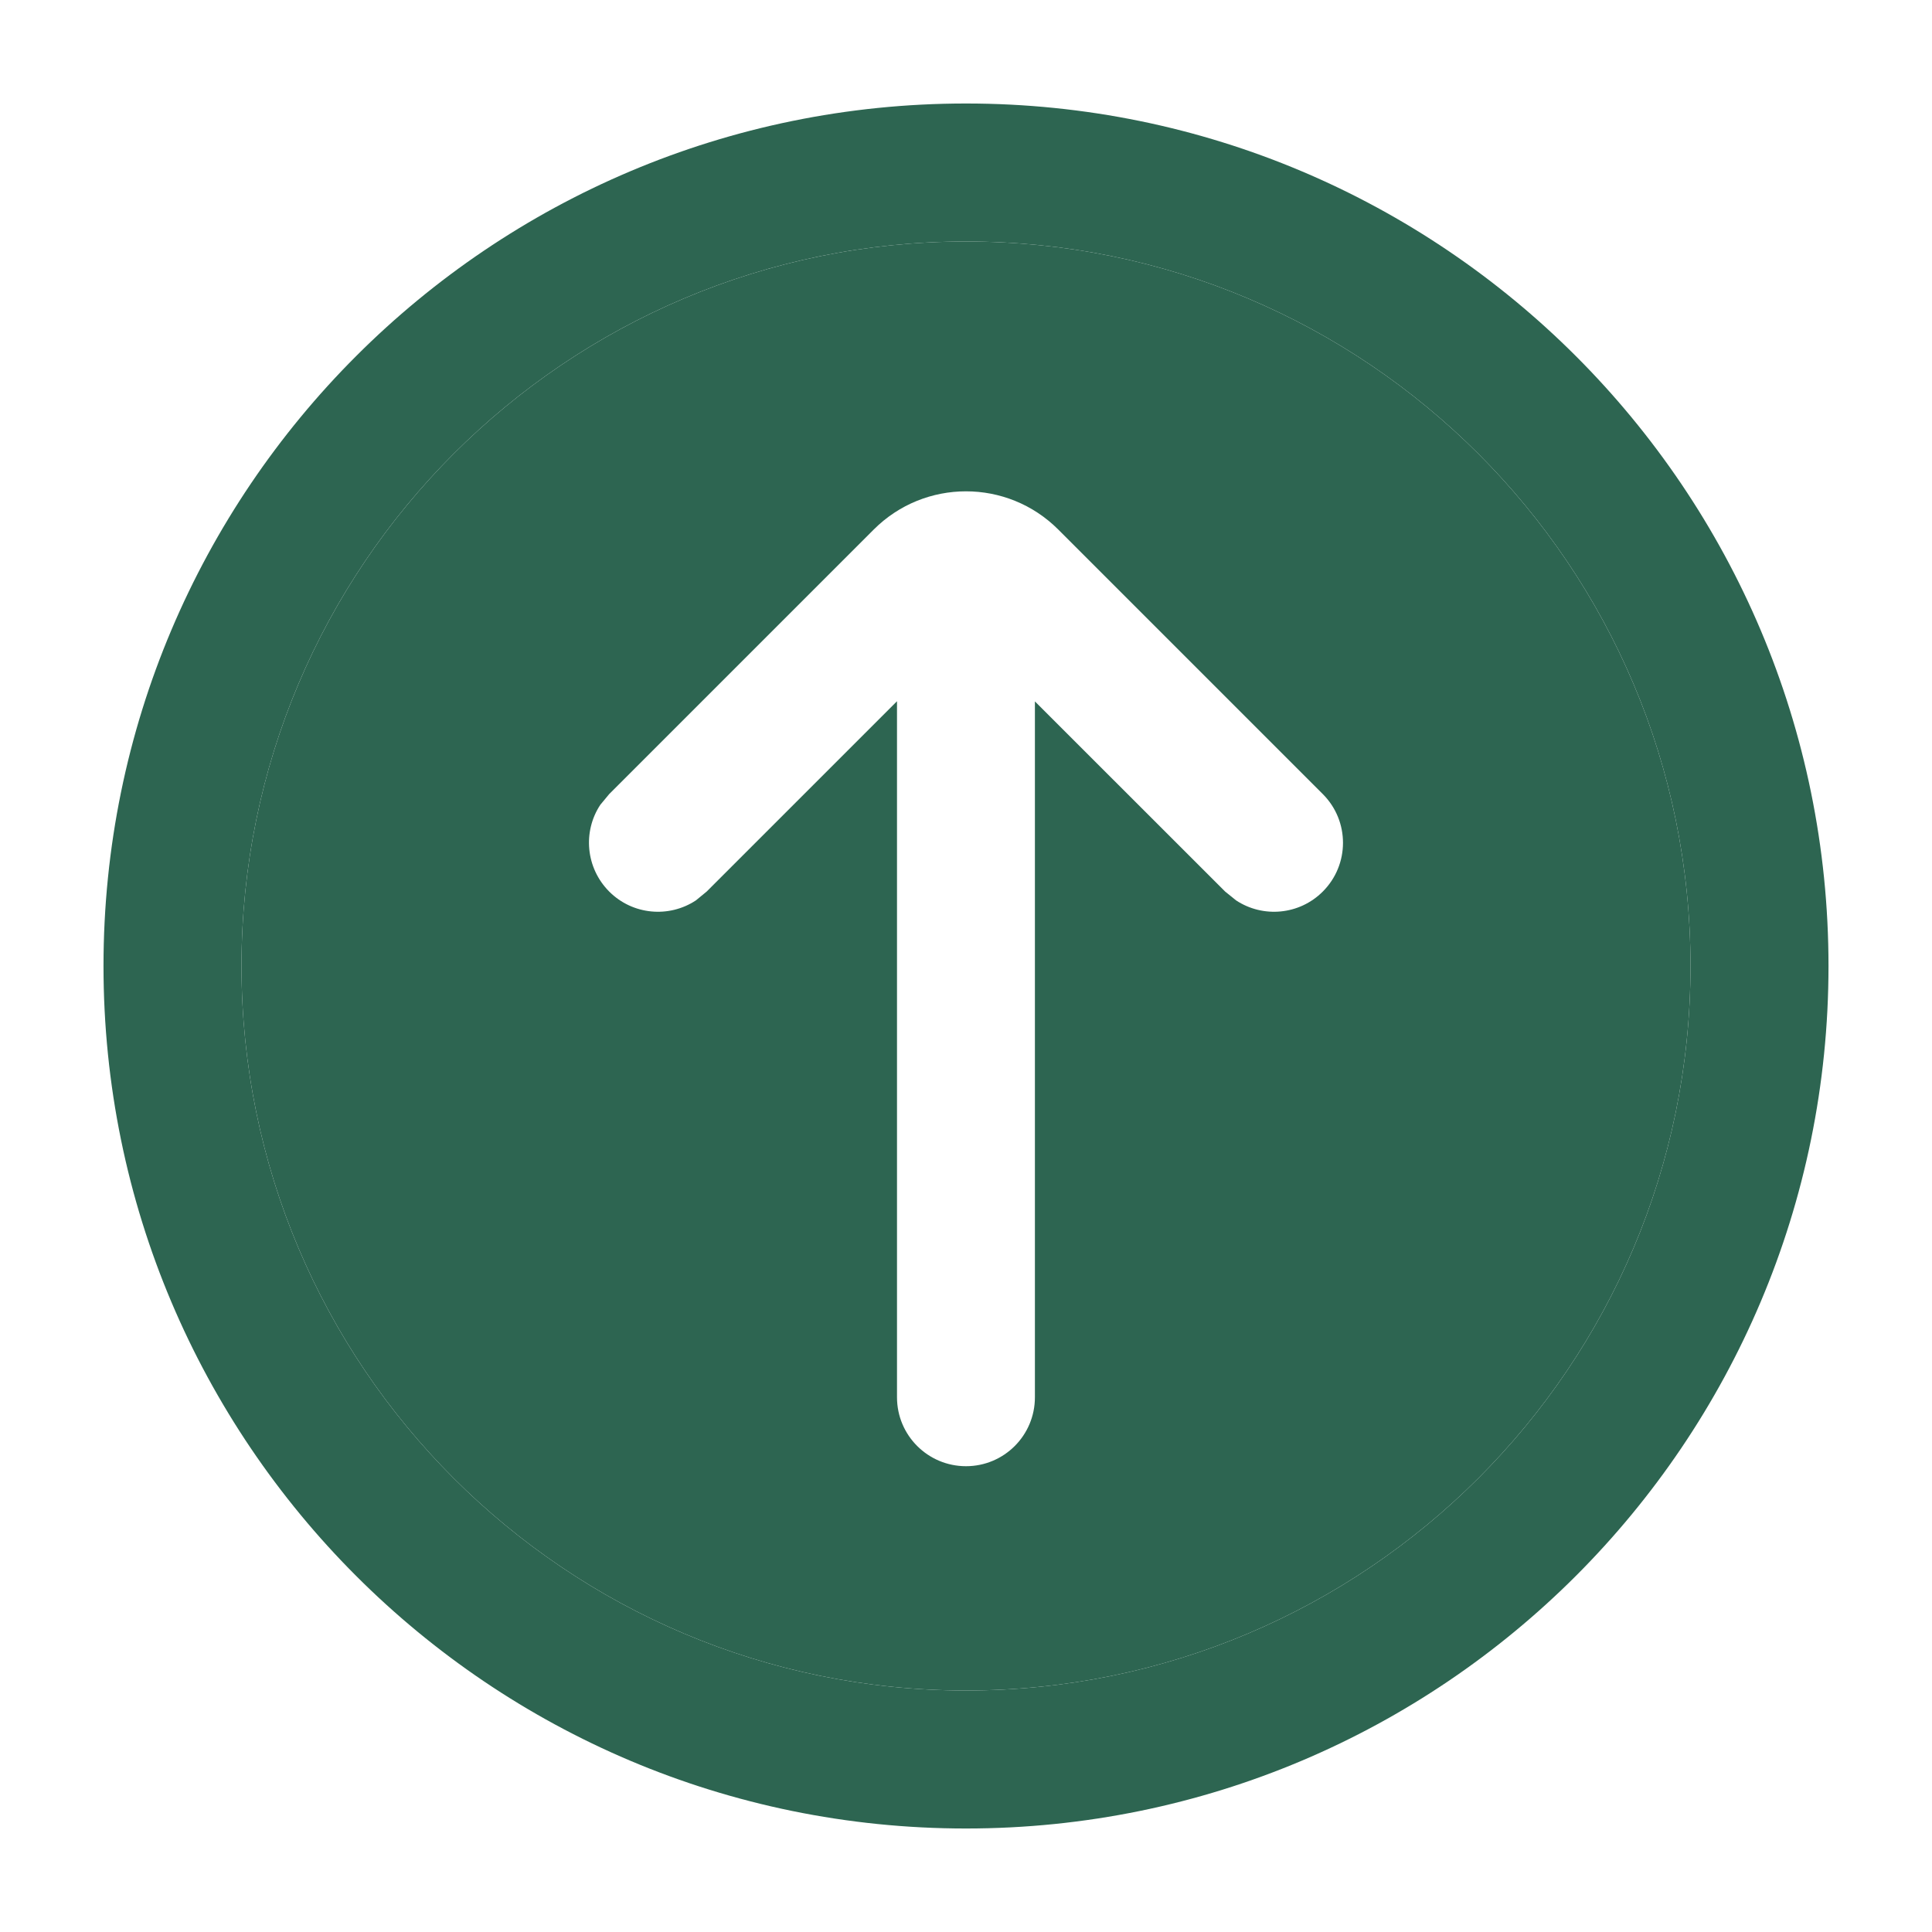
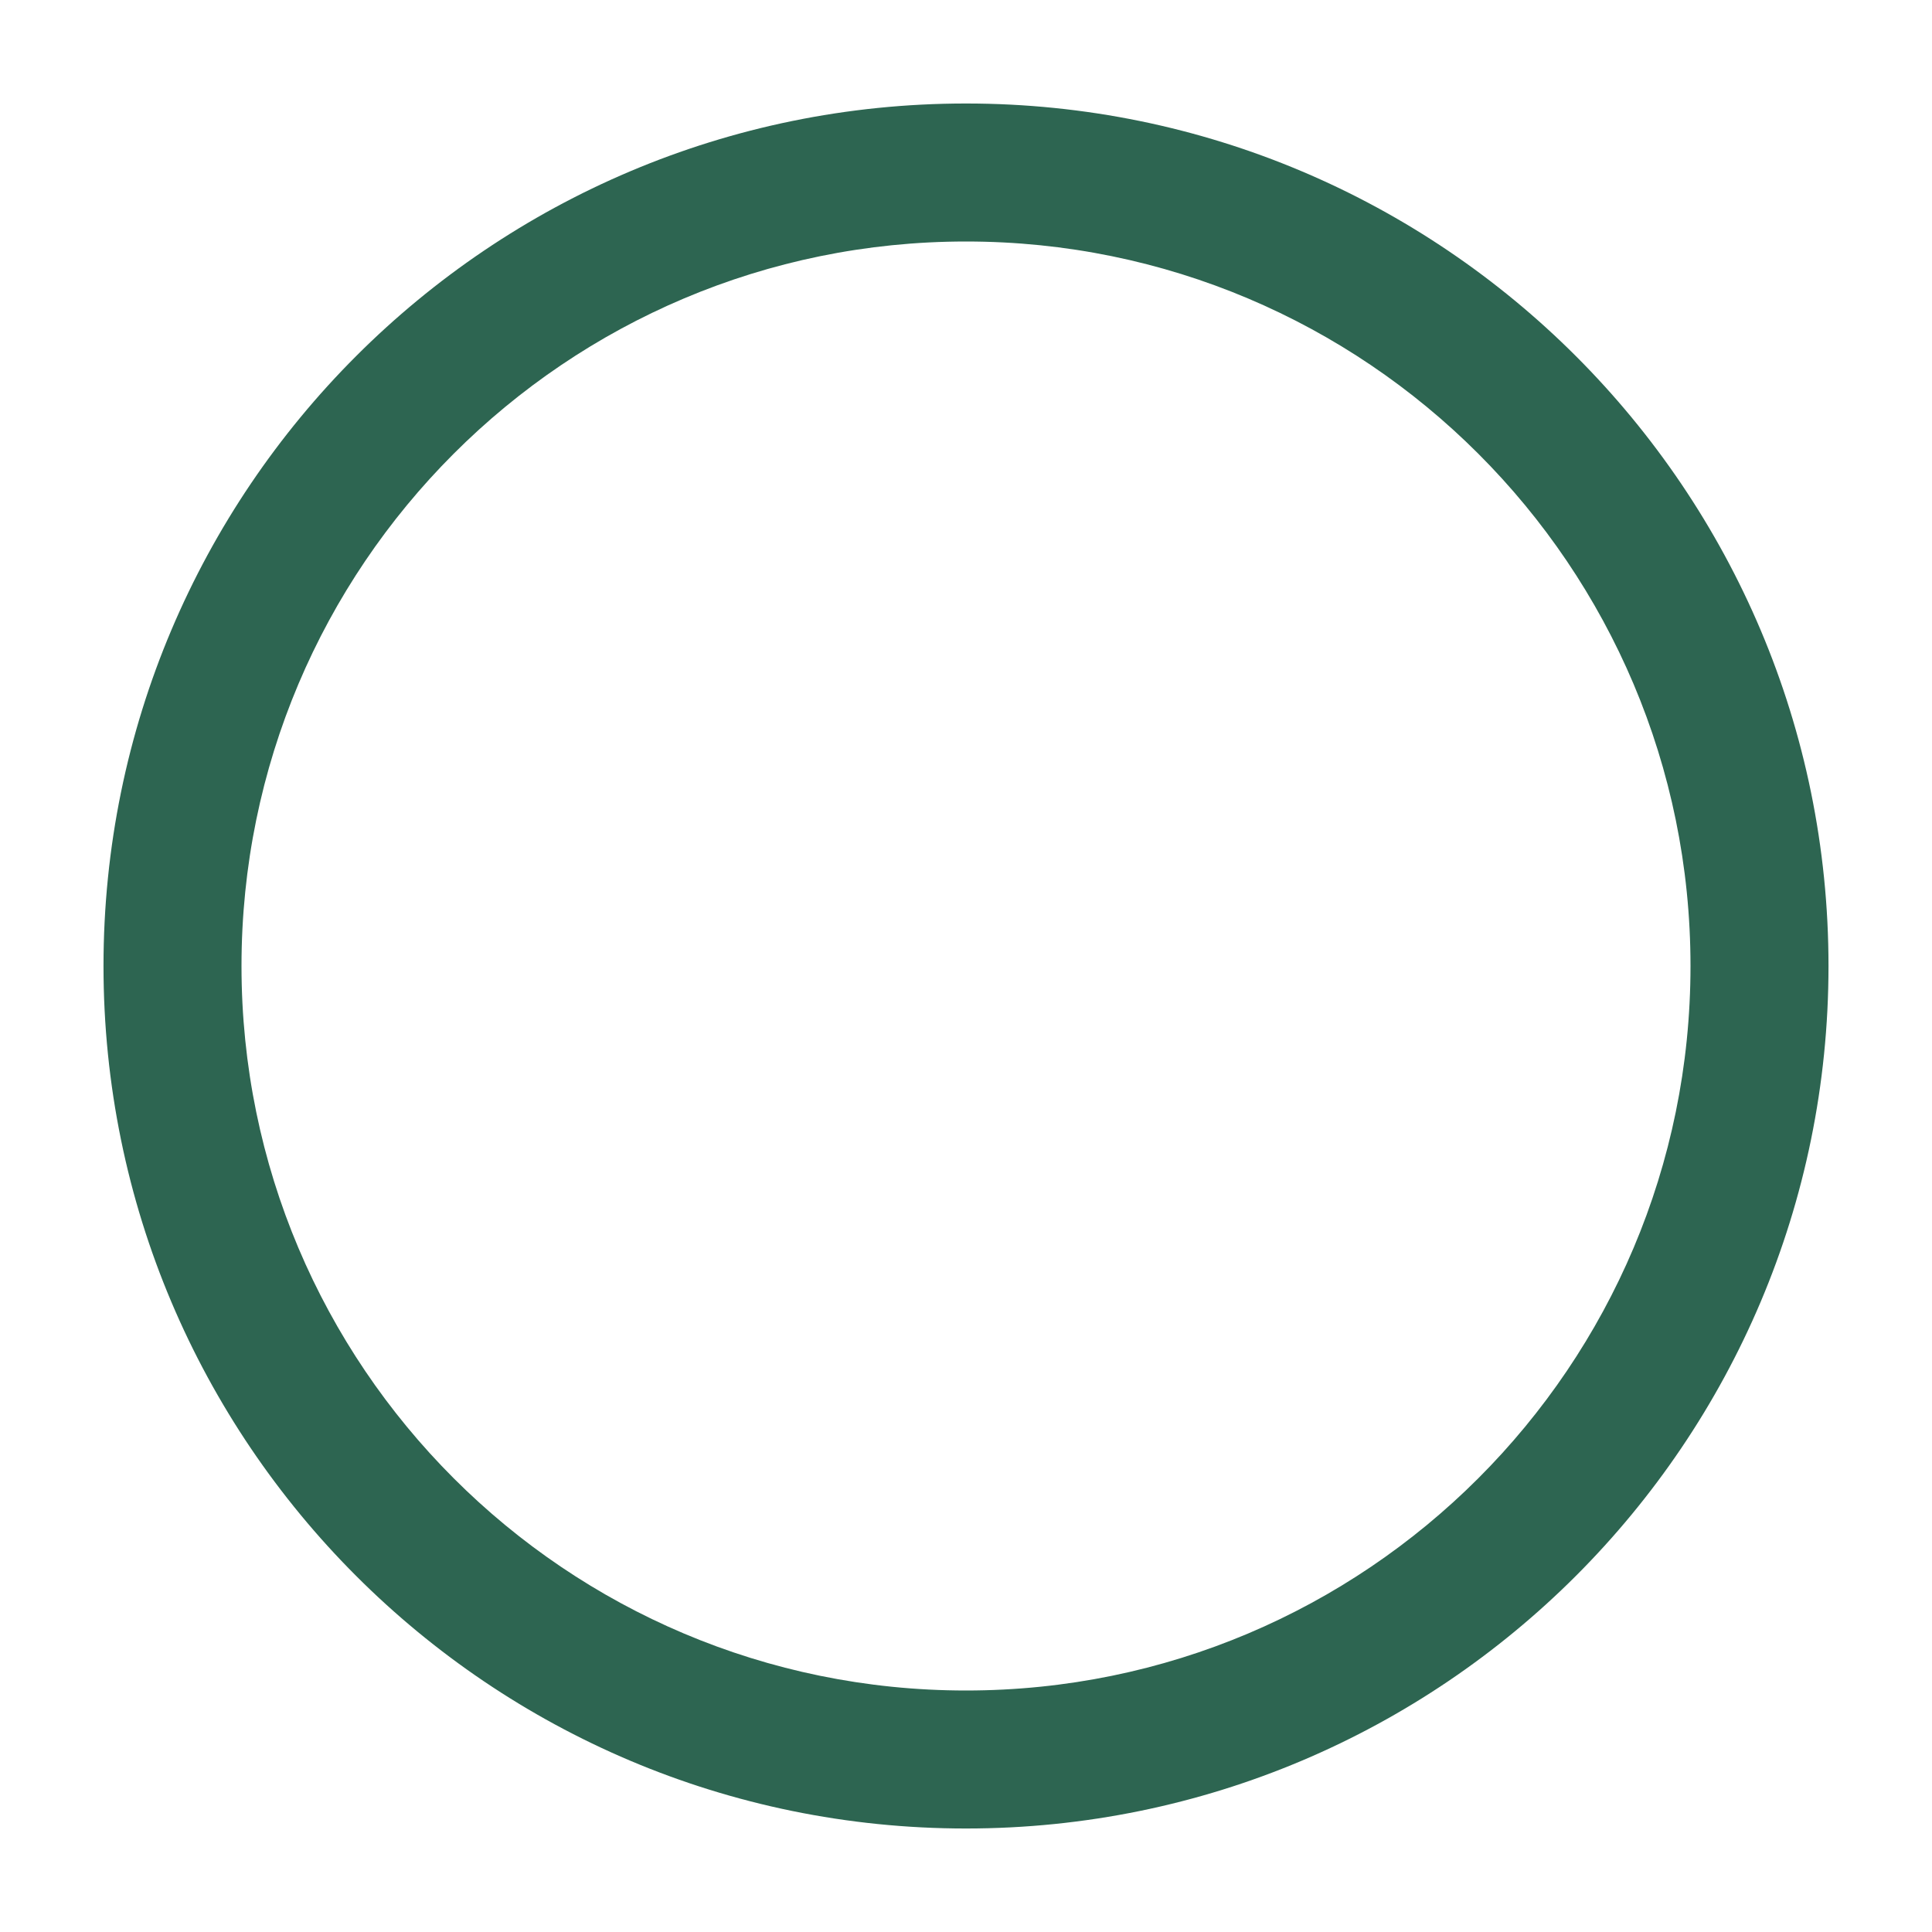
<svg xmlns="http://www.w3.org/2000/svg" width="21" height="21" viewBox="0 0 21 21" fill="none">
  <path fill-rule="evenodd" clip-rule="evenodd" d="M10.5 19.875C15.678 19.875 19.875 15.678 19.875 10.5C19.875 5.322 15.678 1.125 10.5 1.125C5.322 1.125 1.125 5.322 1.125 10.5C1.125 15.678 5.322 19.875 10.5 19.875ZM10.5 18.375C6.151 18.375 2.625 14.849 2.625 10.5C2.625 6.151 6.151 2.625 10.5 2.625C14.849 2.625 18.375 6.151 18.375 10.5C18.375 14.849 14.849 18.375 10.5 18.375Z" fill="#2D6551" />
-   <path fill-rule="evenodd" clip-rule="evenodd" d="M10.5 18.375C6.151 18.375 2.625 14.849 2.625 10.5C2.625 6.151 6.151 2.625 10.5 2.625C14.849 2.625 18.375 6.151 18.375 10.5C18.375 14.849 14.849 18.375 10.5 18.375ZM11.249 15.188C11.249 15.602 10.914 15.937 10.5 15.937C10.086 15.937 9.75 15.602 9.75 15.188V7.622L7.681 9.691L7.564 9.787C7.273 9.979 6.878 9.947 6.622 9.691C6.366 9.434 6.333 9.039 6.525 8.748L6.622 8.631L9.497 5.756C10.051 5.202 10.949 5.202 11.503 5.756L14.378 8.631C14.671 8.924 14.671 9.398 14.378 9.691C14.122 9.947 13.727 9.979 13.436 9.787L13.317 9.691L11.249 7.624V15.188Z" fill="#2D6551" />
</svg>